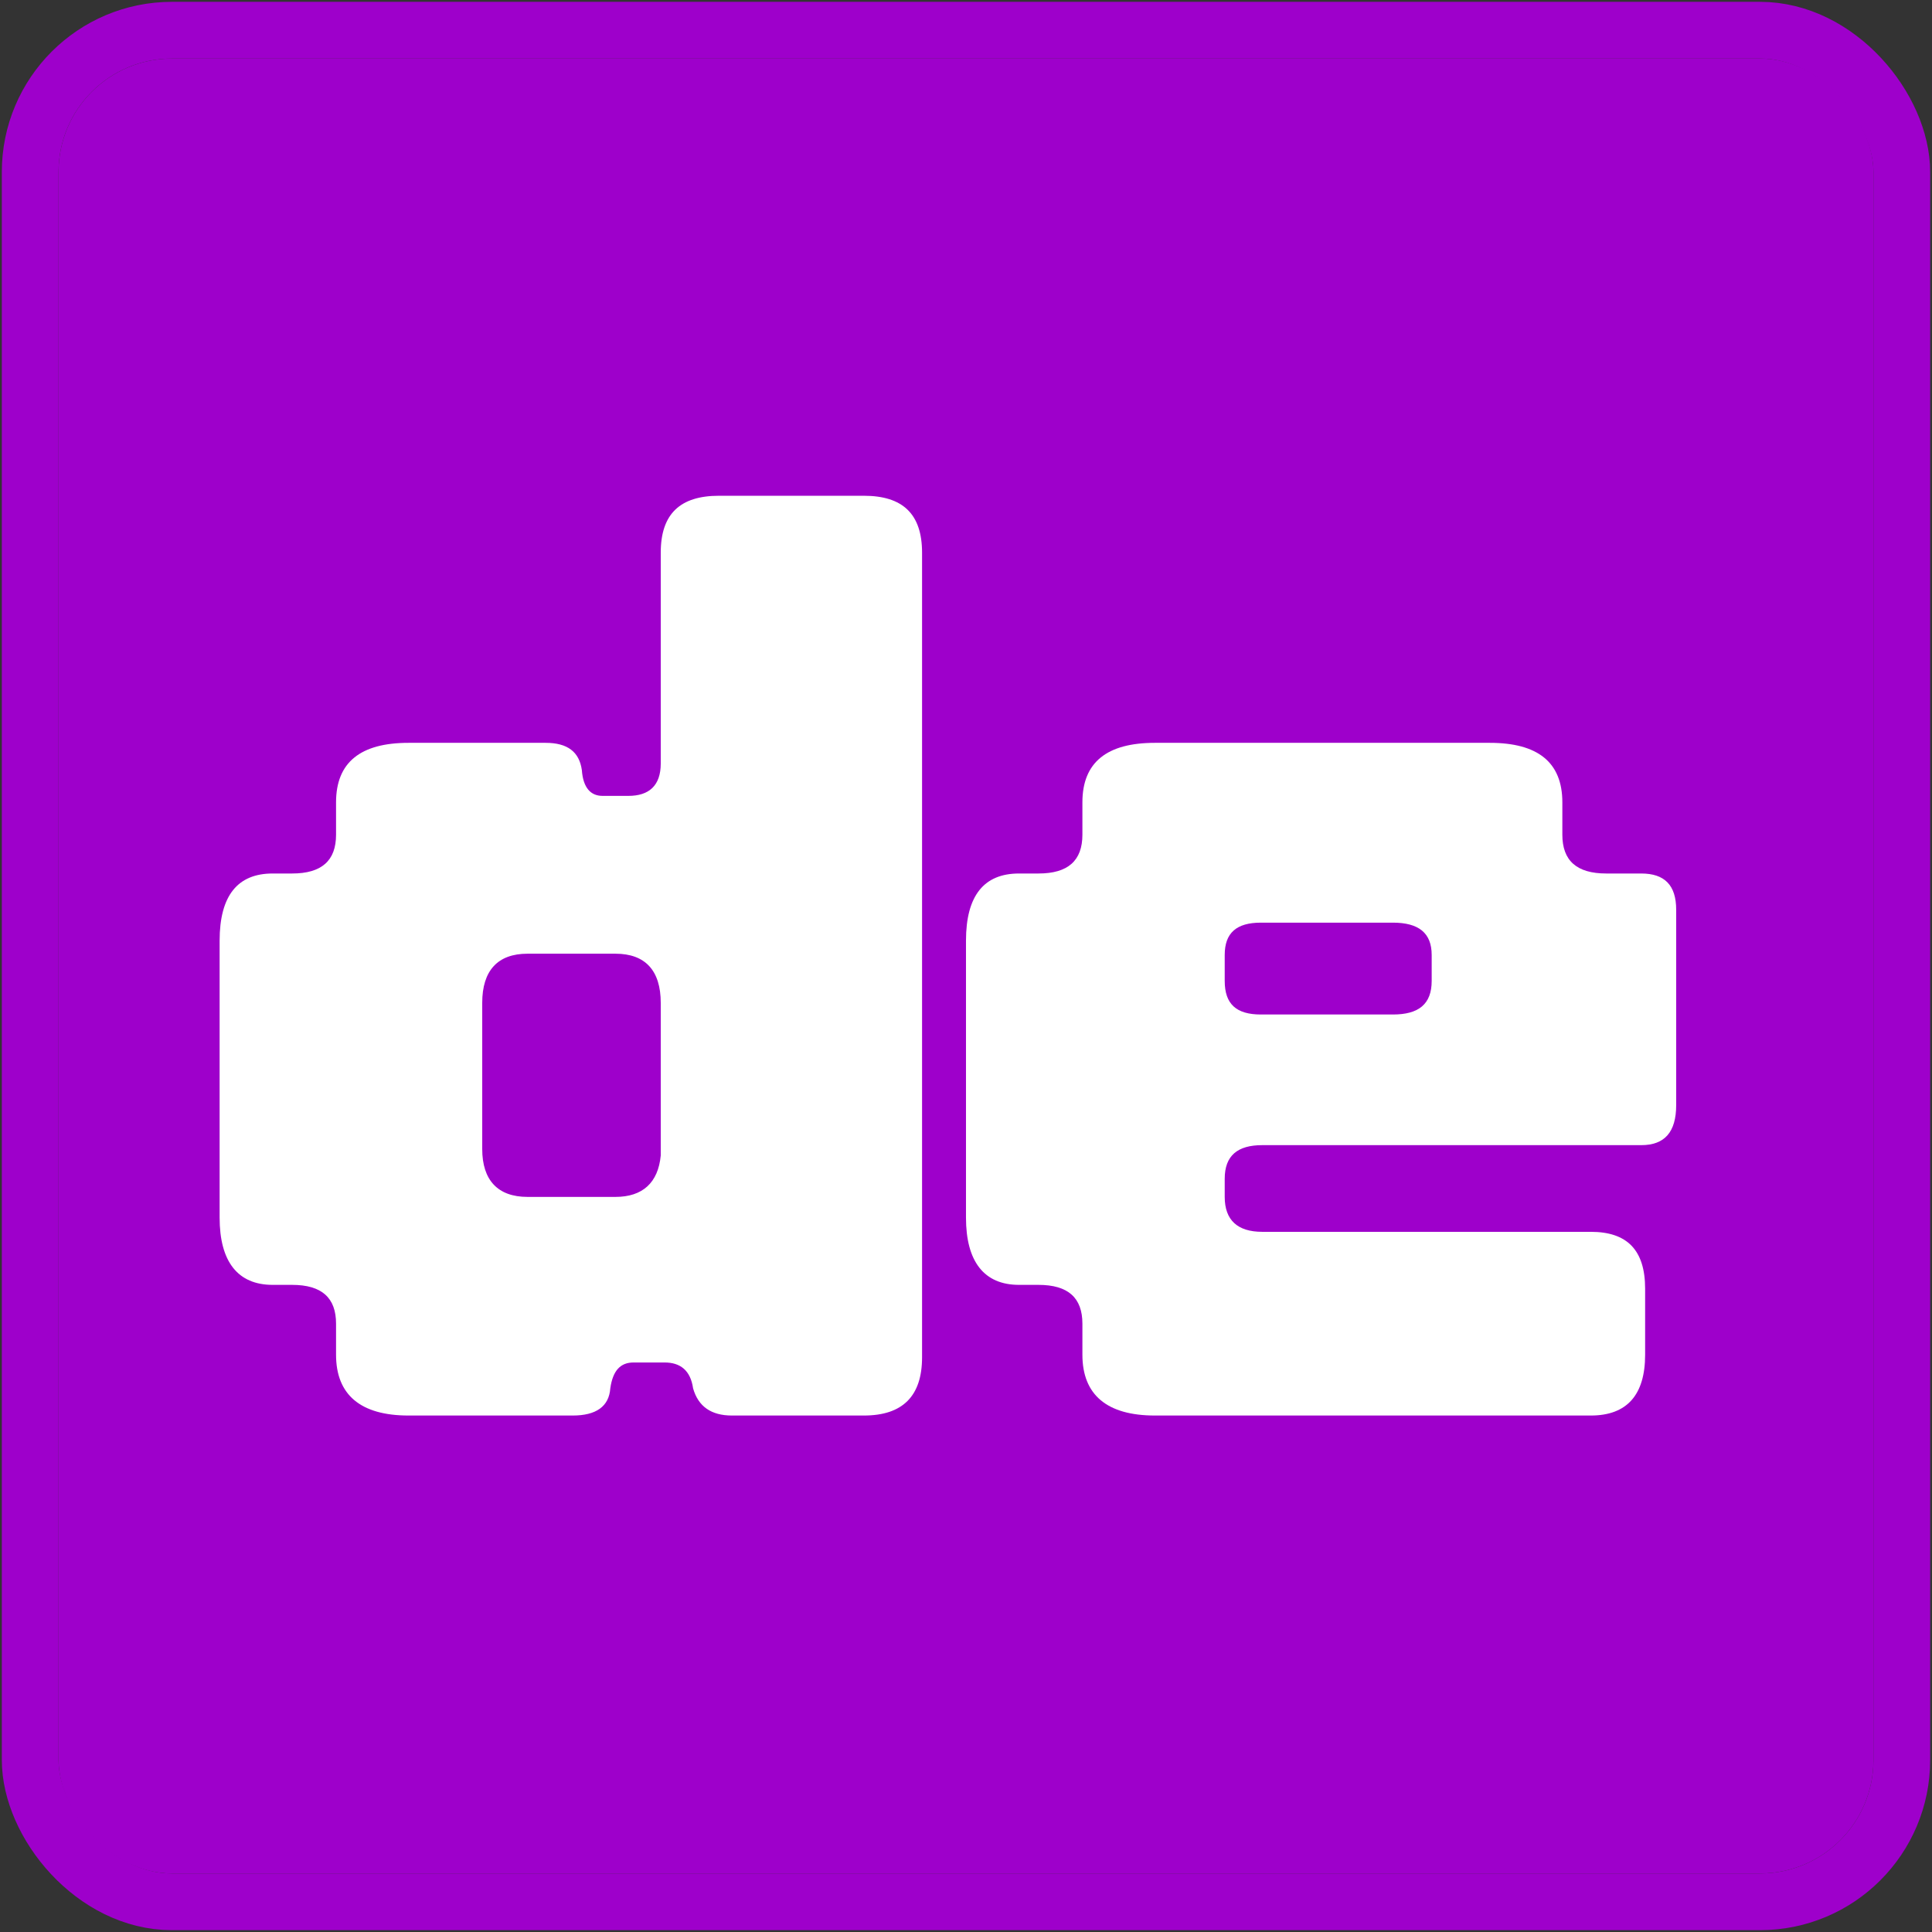
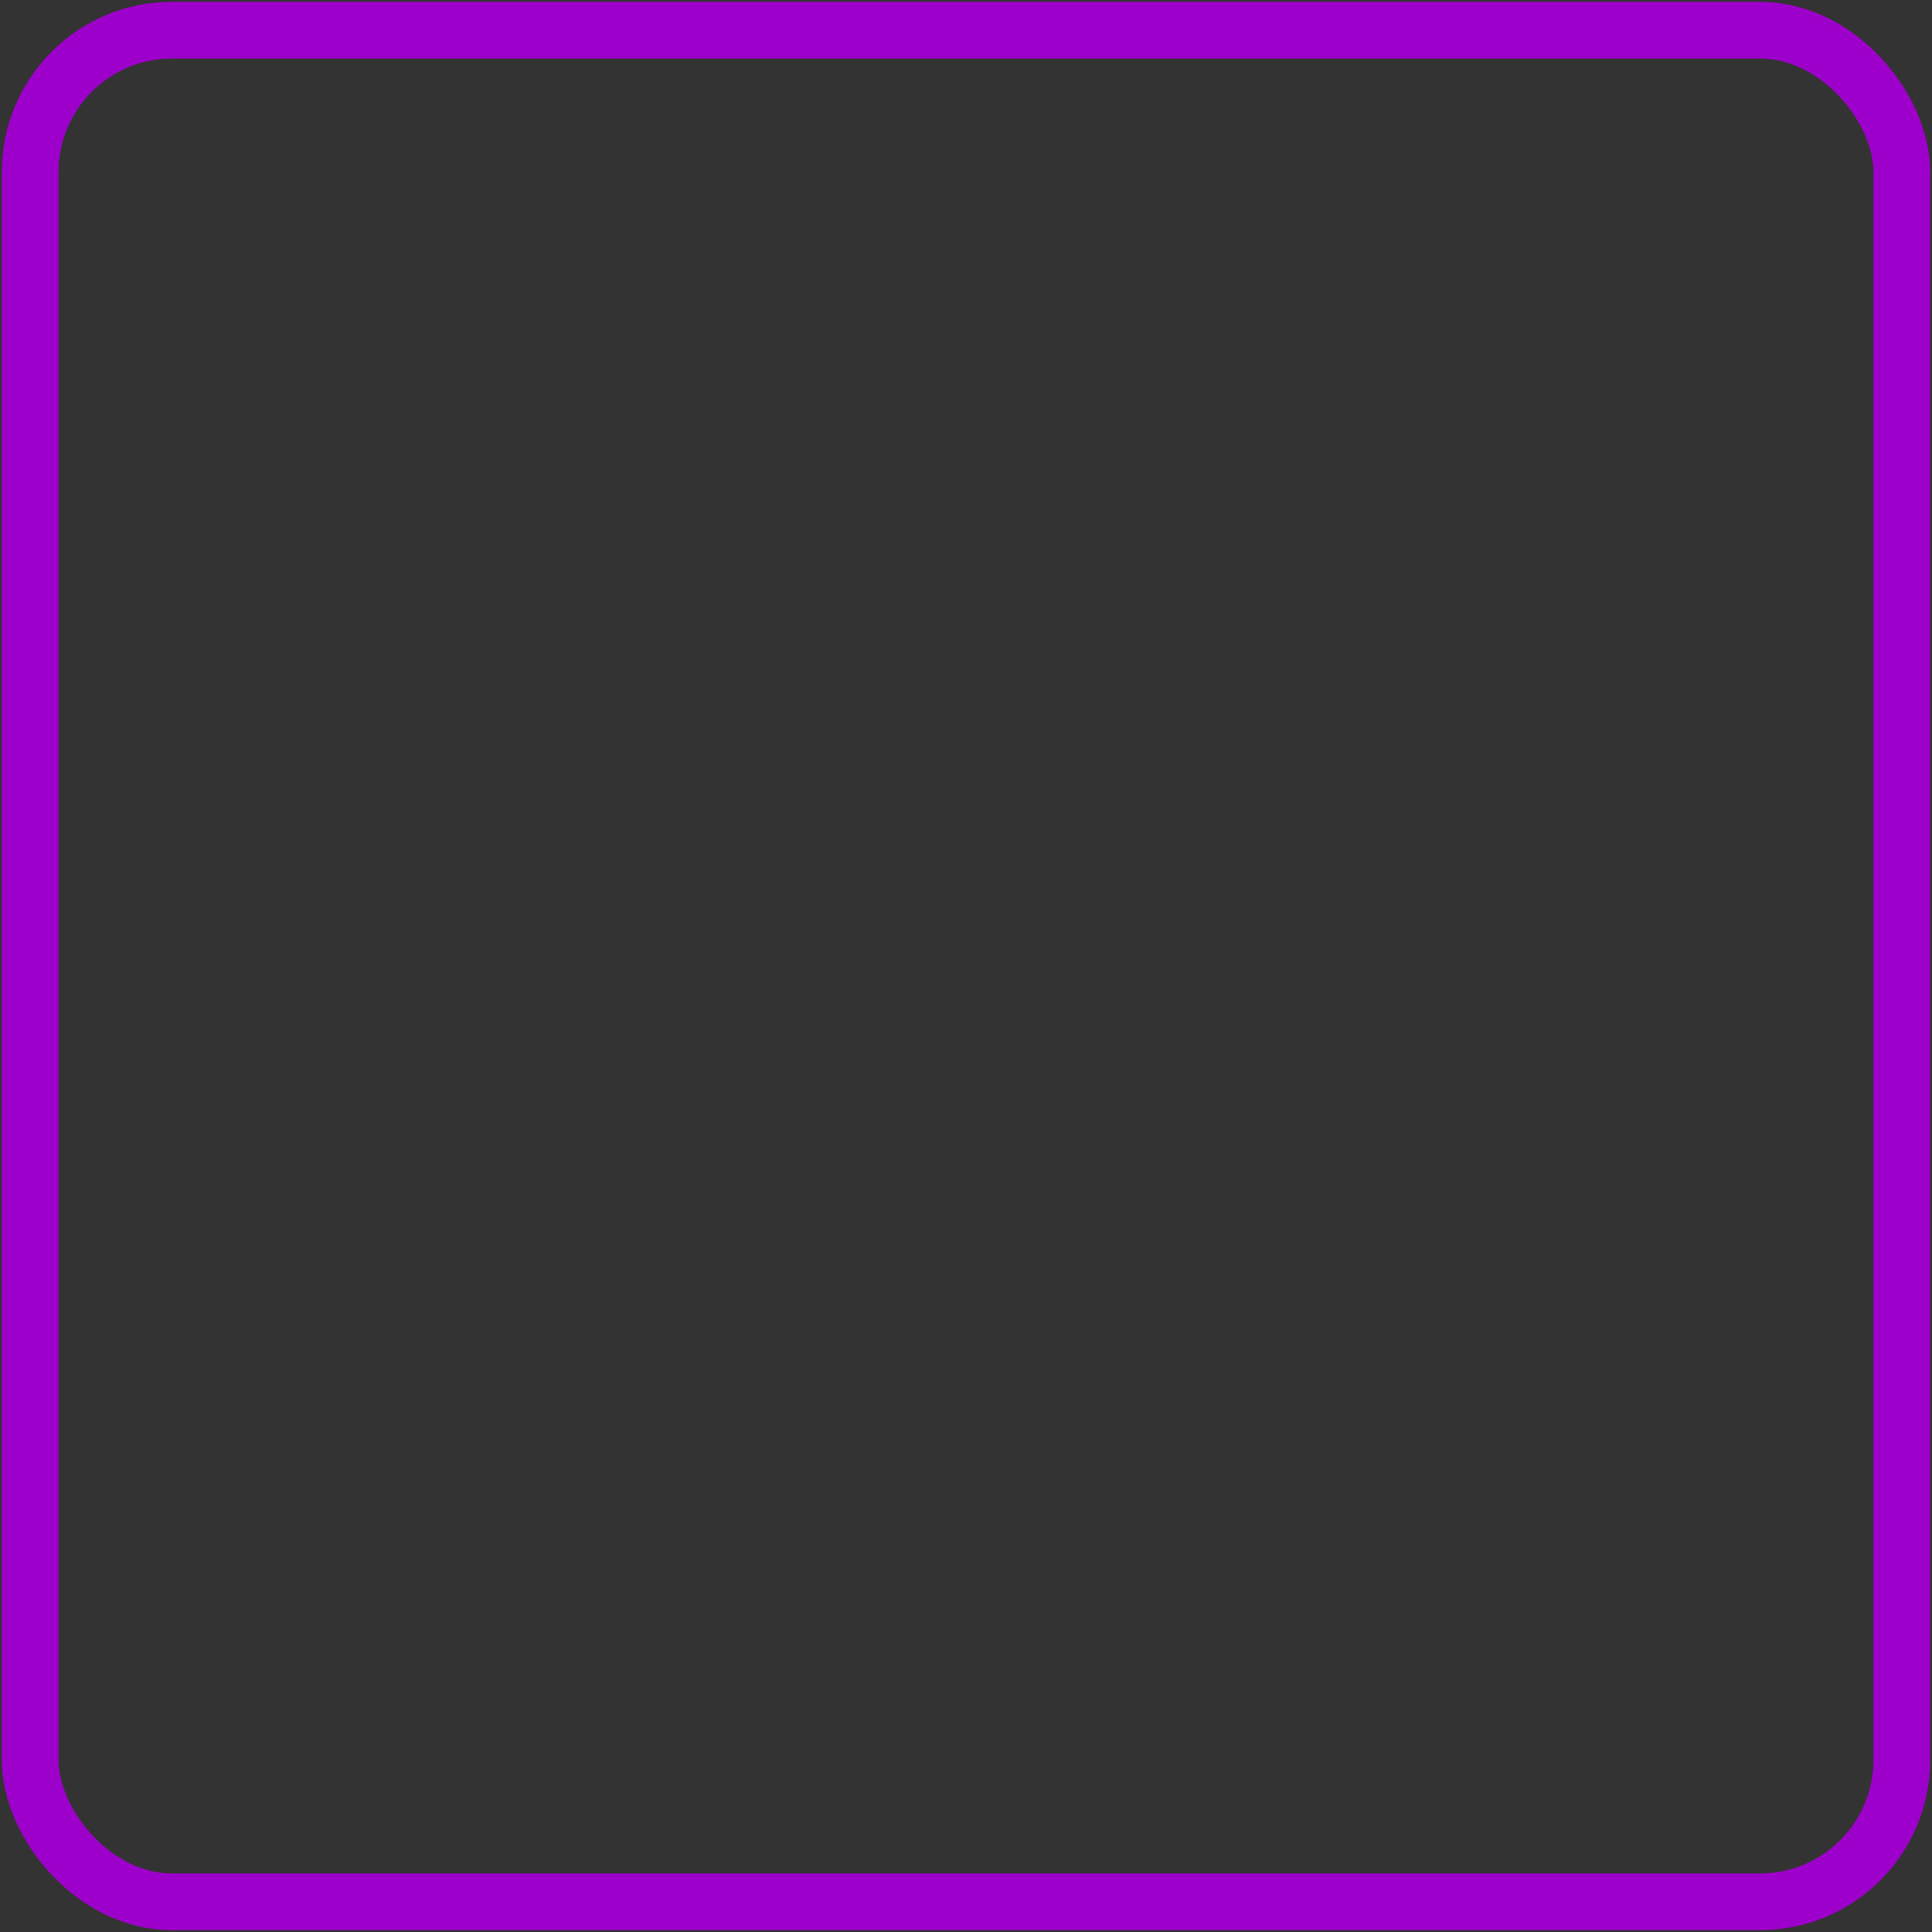
<svg xmlns="http://www.w3.org/2000/svg" width="132" height="132" viewBox="0 0 132 132" fill="none">
  <rect x="0" y="0" width="132" height="132" fill="#333333" stroke="none" />
  <g clip-path="url(#clip0_3_4808)">
    <rect x="4" y="4" width="124" height="124" rx="7.75" fill="#9E00CB" />
    <path d="M59.021 96.713H50.005C48.591 96.713 47.707 96.094 47.354 94.857C47.177 93.619 46.47 93.089 45.41 93.089H43.288C42.404 93.089 41.874 93.619 41.697 94.857C41.609 96.094 40.725 96.713 39.134 96.713H27.909C24.639 96.713 22.96 95.299 22.96 92.559V90.438C22.96 88.67 21.988 87.786 19.955 87.786H18.629C16.243 87.786 15.005 86.195 15.005 83.19V64.276C15.005 61.182 16.243 59.68 18.629 59.68H19.955C21.988 59.68 22.96 58.796 22.96 57.028V54.819C22.96 52.079 24.639 50.753 27.909 50.753H37.278C38.781 50.753 39.576 51.372 39.753 52.609C39.841 53.846 40.372 54.377 41.167 54.377H42.935C44.349 54.377 45.144 53.67 45.144 52.167V37.761C45.144 35.109 46.47 33.872 49.122 33.872H59.021C61.672 33.872 62.998 35.109 62.998 37.761V92.735C62.998 95.387 61.672 96.713 59.021 96.713ZM45.144 78.948V68.518C45.144 66.309 44.084 65.16 42.051 65.16H36.041C34.008 65.16 32.947 66.309 32.947 68.518V78.506C32.947 80.627 34.008 81.776 36.041 81.776H42.051C43.907 81.776 44.968 80.804 45.144 78.948Z" fill="white" />
    <path d="M108.688 96.713H78.903C75.633 96.713 73.953 95.299 73.953 92.559V90.438C73.953 88.67 72.981 87.786 70.948 87.786H69.623C67.236 87.786 65.999 86.195 65.999 83.19V64.276C65.999 61.182 67.236 59.68 69.623 59.68H70.948C72.981 59.68 73.953 58.796 73.953 57.028V54.819C73.953 52.079 75.633 50.753 78.903 50.753H101.794C105.064 50.753 106.744 52.079 106.744 54.819V57.028C106.744 58.796 107.716 59.68 109.749 59.68H112.135C113.726 59.68 114.522 60.475 114.522 62.155V75.501C114.522 77.357 113.726 78.24 112.135 78.24H86.239C84.559 78.24 83.676 78.948 83.676 80.538V81.776C83.676 83.367 84.559 84.162 86.239 84.162H108.688C111.163 84.162 112.4 85.4 112.4 88.051V92.559C112.4 95.299 111.163 96.713 108.688 96.713ZM97.817 67.016V65.248C97.817 63.745 96.933 63.038 95.165 63.038H86.15C84.471 63.038 83.676 63.745 83.676 65.248V67.016C83.676 68.607 84.471 69.314 86.15 69.314H95.165C96.933 69.314 97.817 68.607 97.817 67.016Z" fill="white" />
  </g>
  <rect x="2.062" y="2.062" width="127.875" height="127.875" rx="9.688" stroke="#9E00CB" stroke-width="3.875" />
  <defs>
    <clipPath id="clip0_3_4808">
-       <rect x="4" y="4" width="124" height="124" rx="7.75" fill="white" />
-     </clipPath>
+       </clipPath>
  </defs>
</svg>